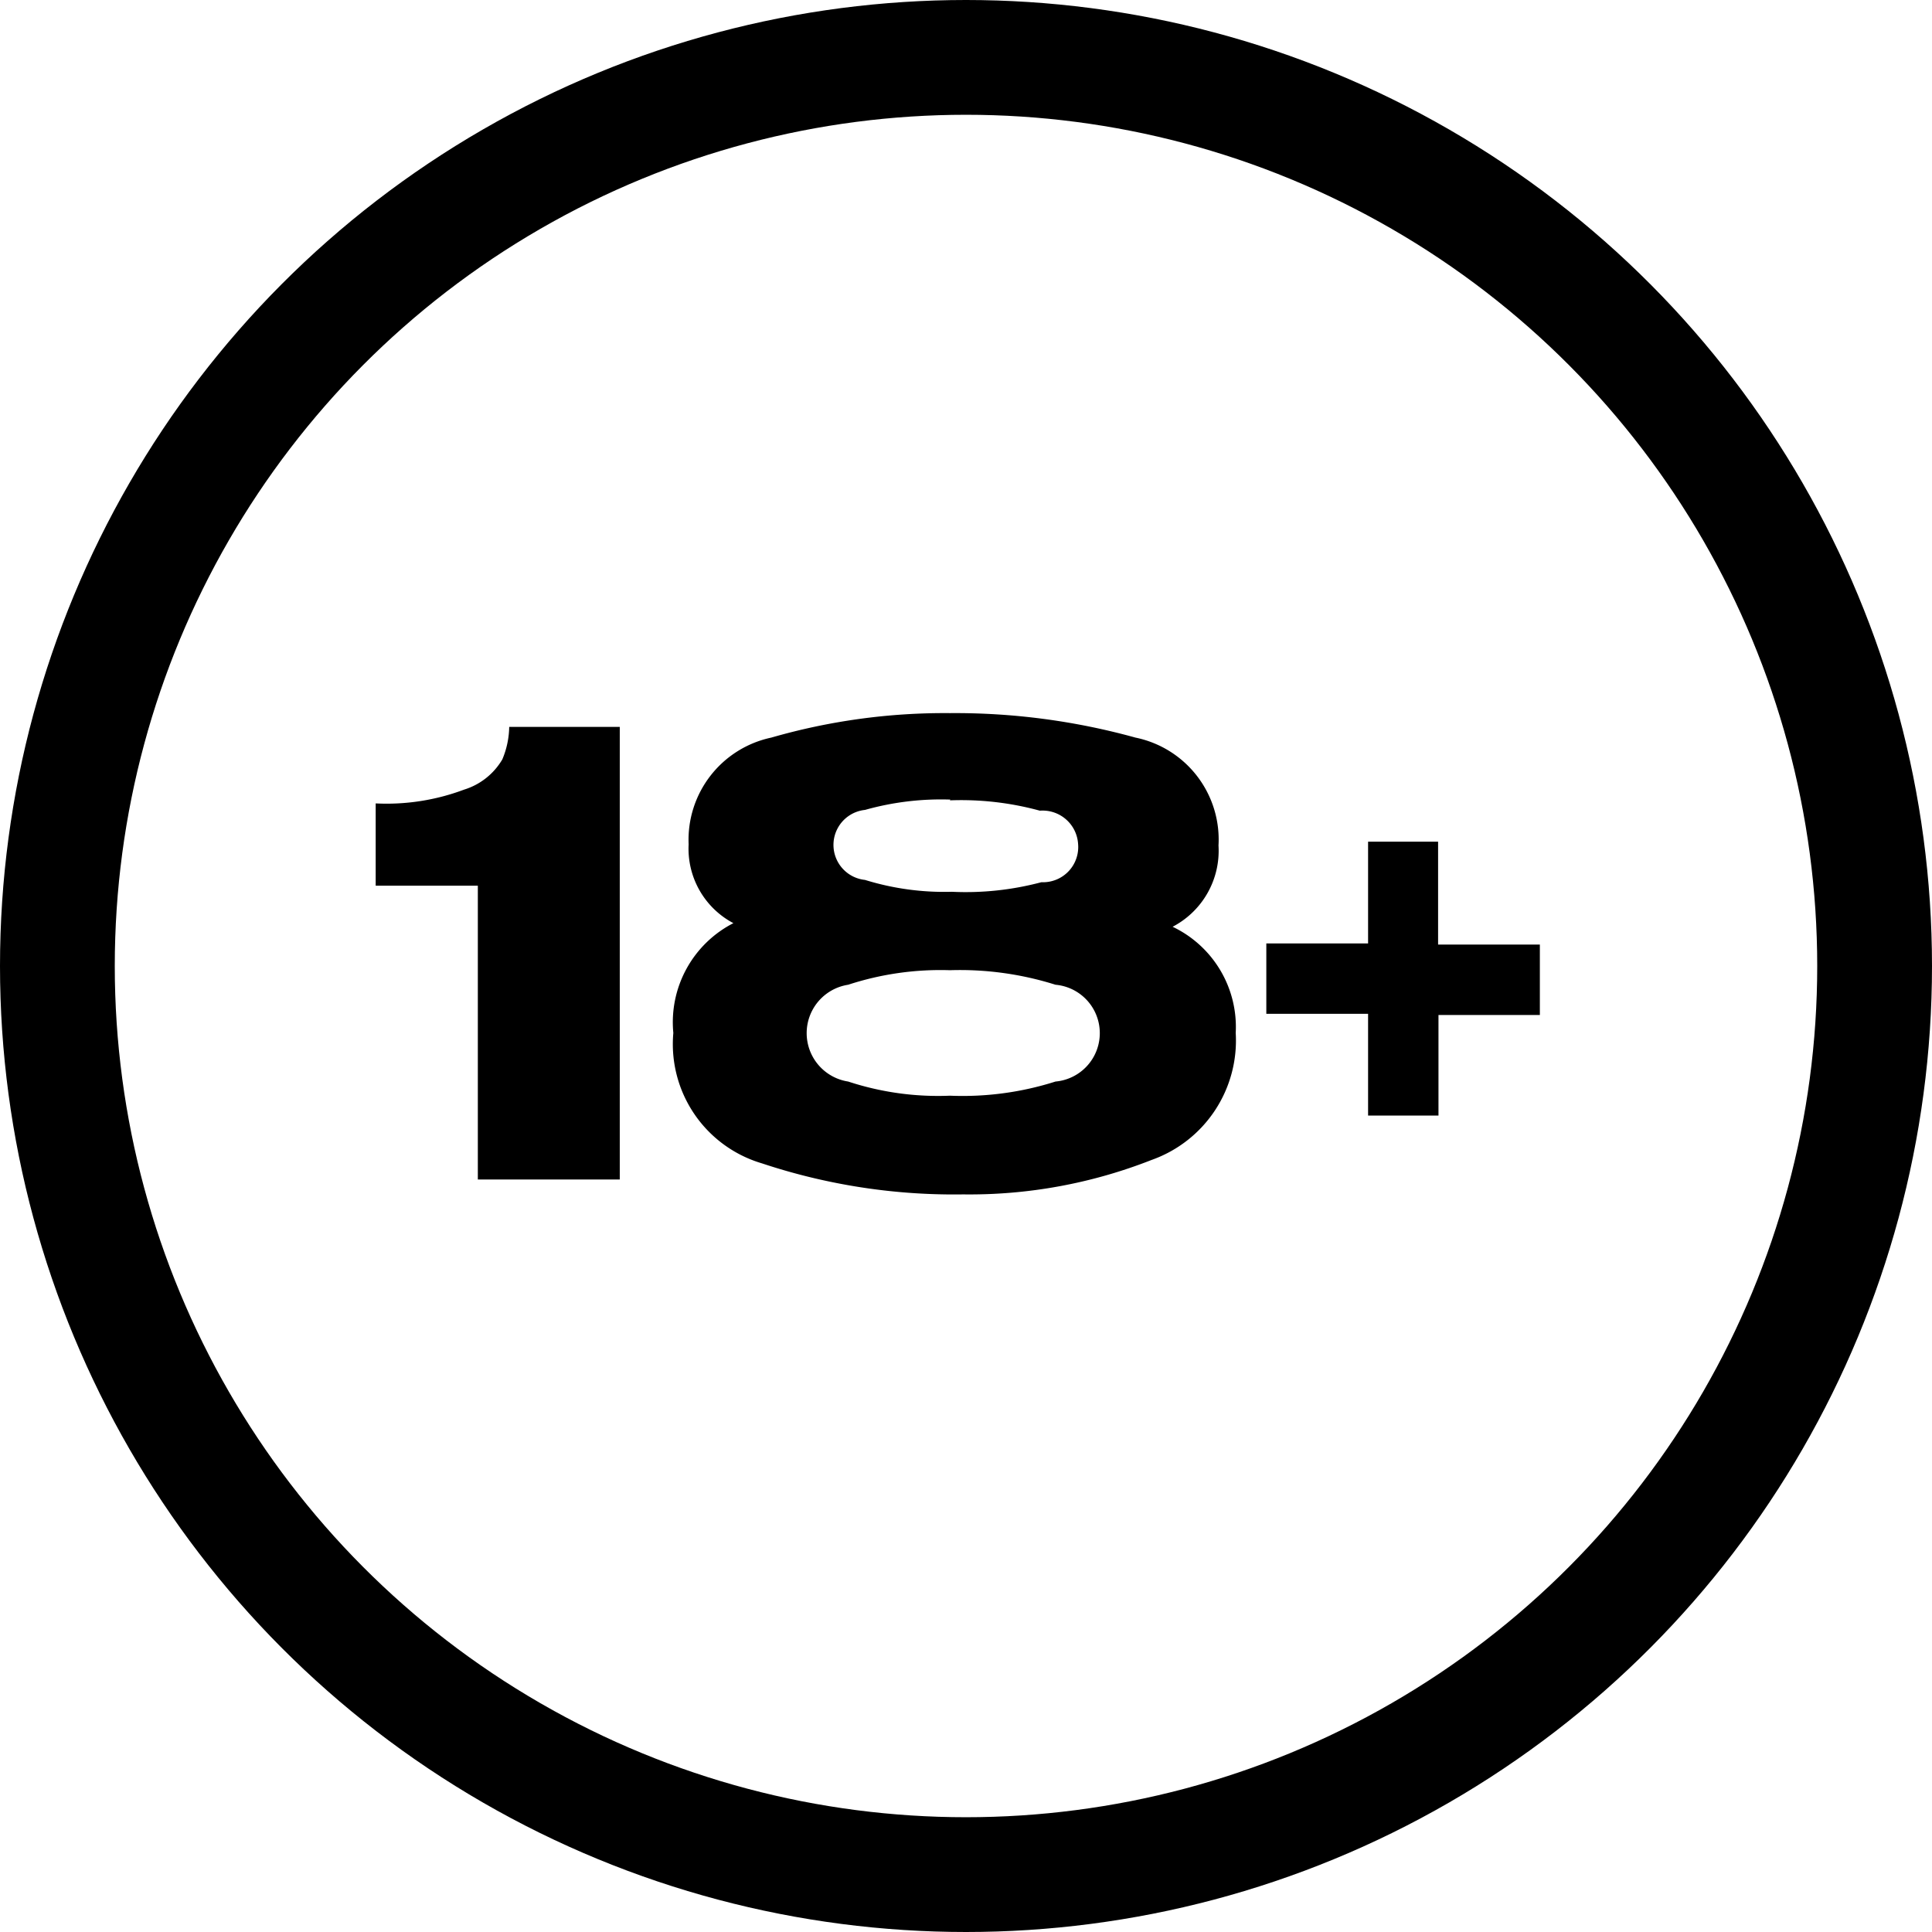
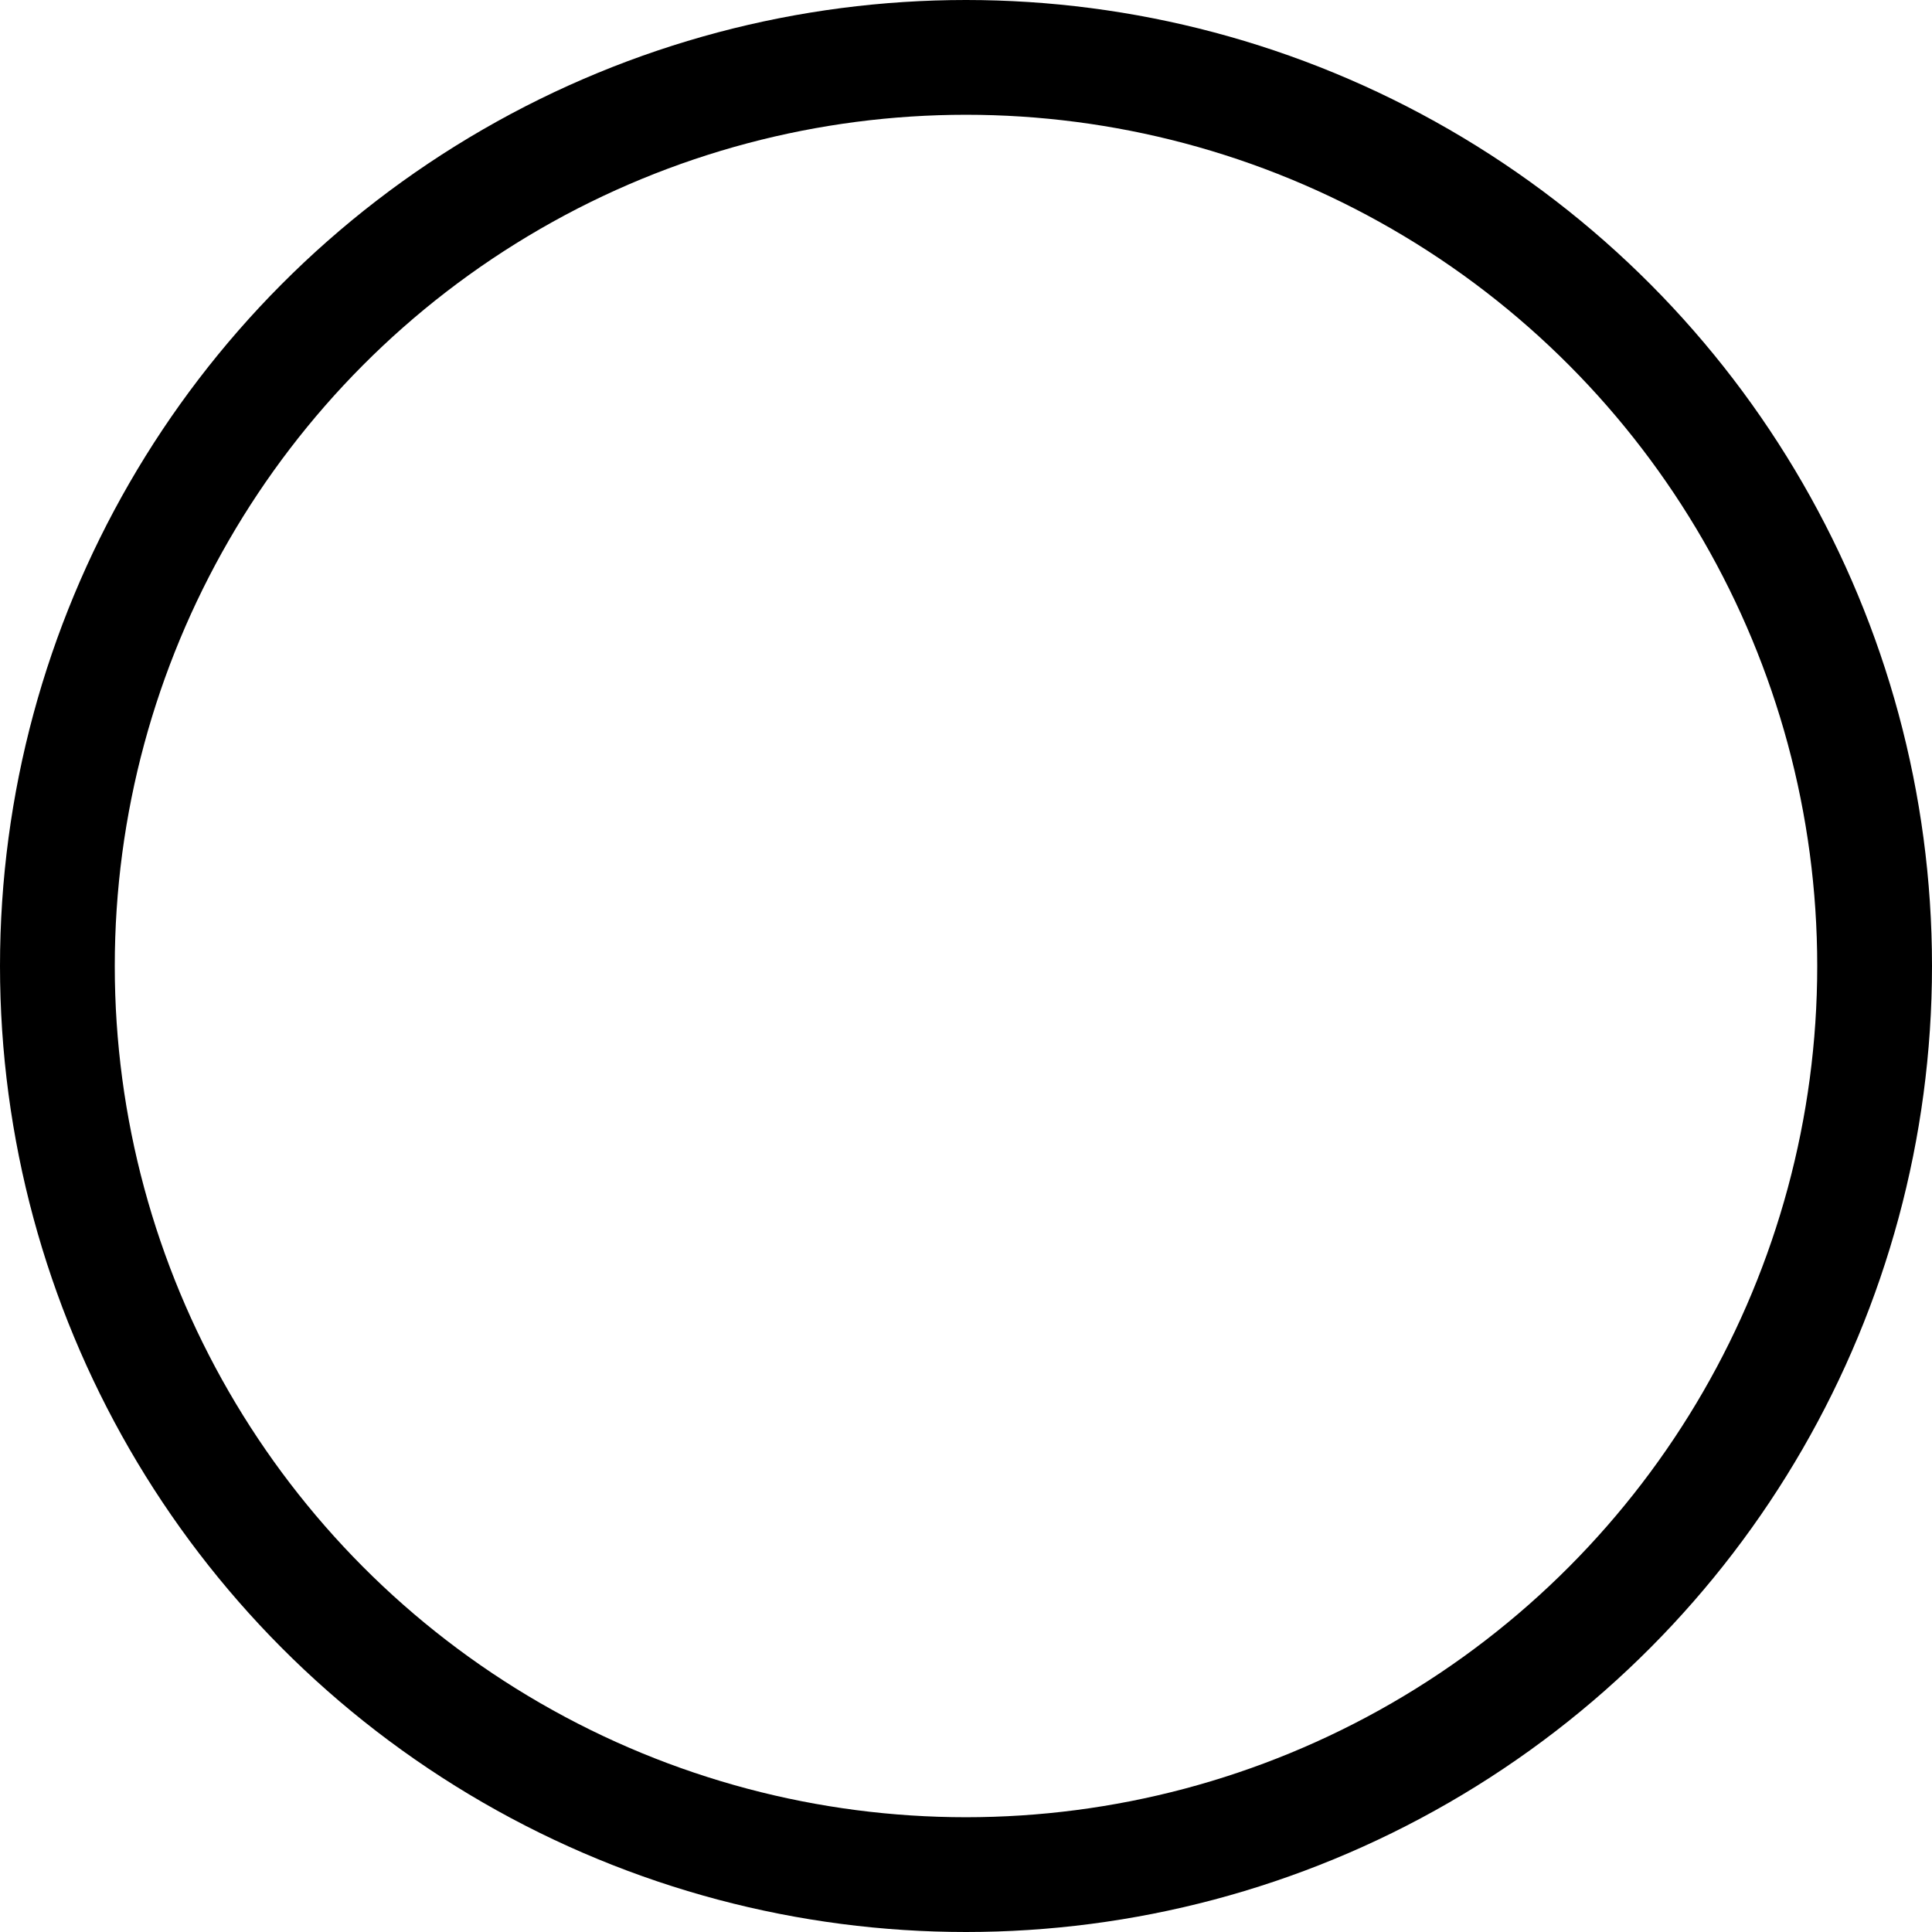
<svg xmlns="http://www.w3.org/2000/svg" viewBox="0 0 50.5 50.5">
  <circle cx="25.25" cy="25.25" r="23.75" fill="none" stroke="currentColor" stroke-linejoin="round" stroke-width="3" />
-   <path d="M13.31,19a2.27,2.27,0,0,1-.18.85,1.76,1.76,0,0,1-1,.79A5.76,5.76,0,0,1,9.82,21v2.15h2.67v7.68H16.2V19H13.31Zm17.31,5.24a2.24,2.24,0,0,0,1.23-2.14,2.72,2.72,0,0,0-2.17-2.82,17.66,17.66,0,0,0-4.85-.64,16.35,16.35,0,0,0-4.67.64A2.73,2.73,0,0,0,18,22.07a2.2,2.2,0,0,0,1.17,2.06A2.91,2.91,0,0,0,17.6,27a3.25,3.25,0,0,0,2.32,3.41,15.89,15.89,0,0,0,5.26.81,13,13,0,0,0,4.92-.9A3.31,3.31,0,0,0,32.3,27a2.9,2.9,0,0,0-1.68-2.79Zm-5.79-3.32a7.79,7.79,0,0,1,2.35.27.93.93,0,0,1,1,.87.92.92,0,0,1-.88,1h-.08a7.68,7.68,0,0,1-2.34.25A7,7,0,0,1,22.61,23a.92.92,0,0,1,0-1.83,7.33,7.33,0,0,1,2.23-.27Zm0,7.72a7.52,7.52,0,0,1-2.66-.37,1.28,1.28,0,0,1,0-2.53,7.76,7.76,0,0,1,2.66-.38,8.3,8.3,0,0,1,2.76.38,1.27,1.27,0,0,1,0,2.53,8,8,0,0,1-2.76.37ZM37.6,22H35.76v2.66H33.1v1.84h2.66v2.66H37.6V26.53h2.65V24.69H37.59V22Z" fill="currentColor" />
</svg>